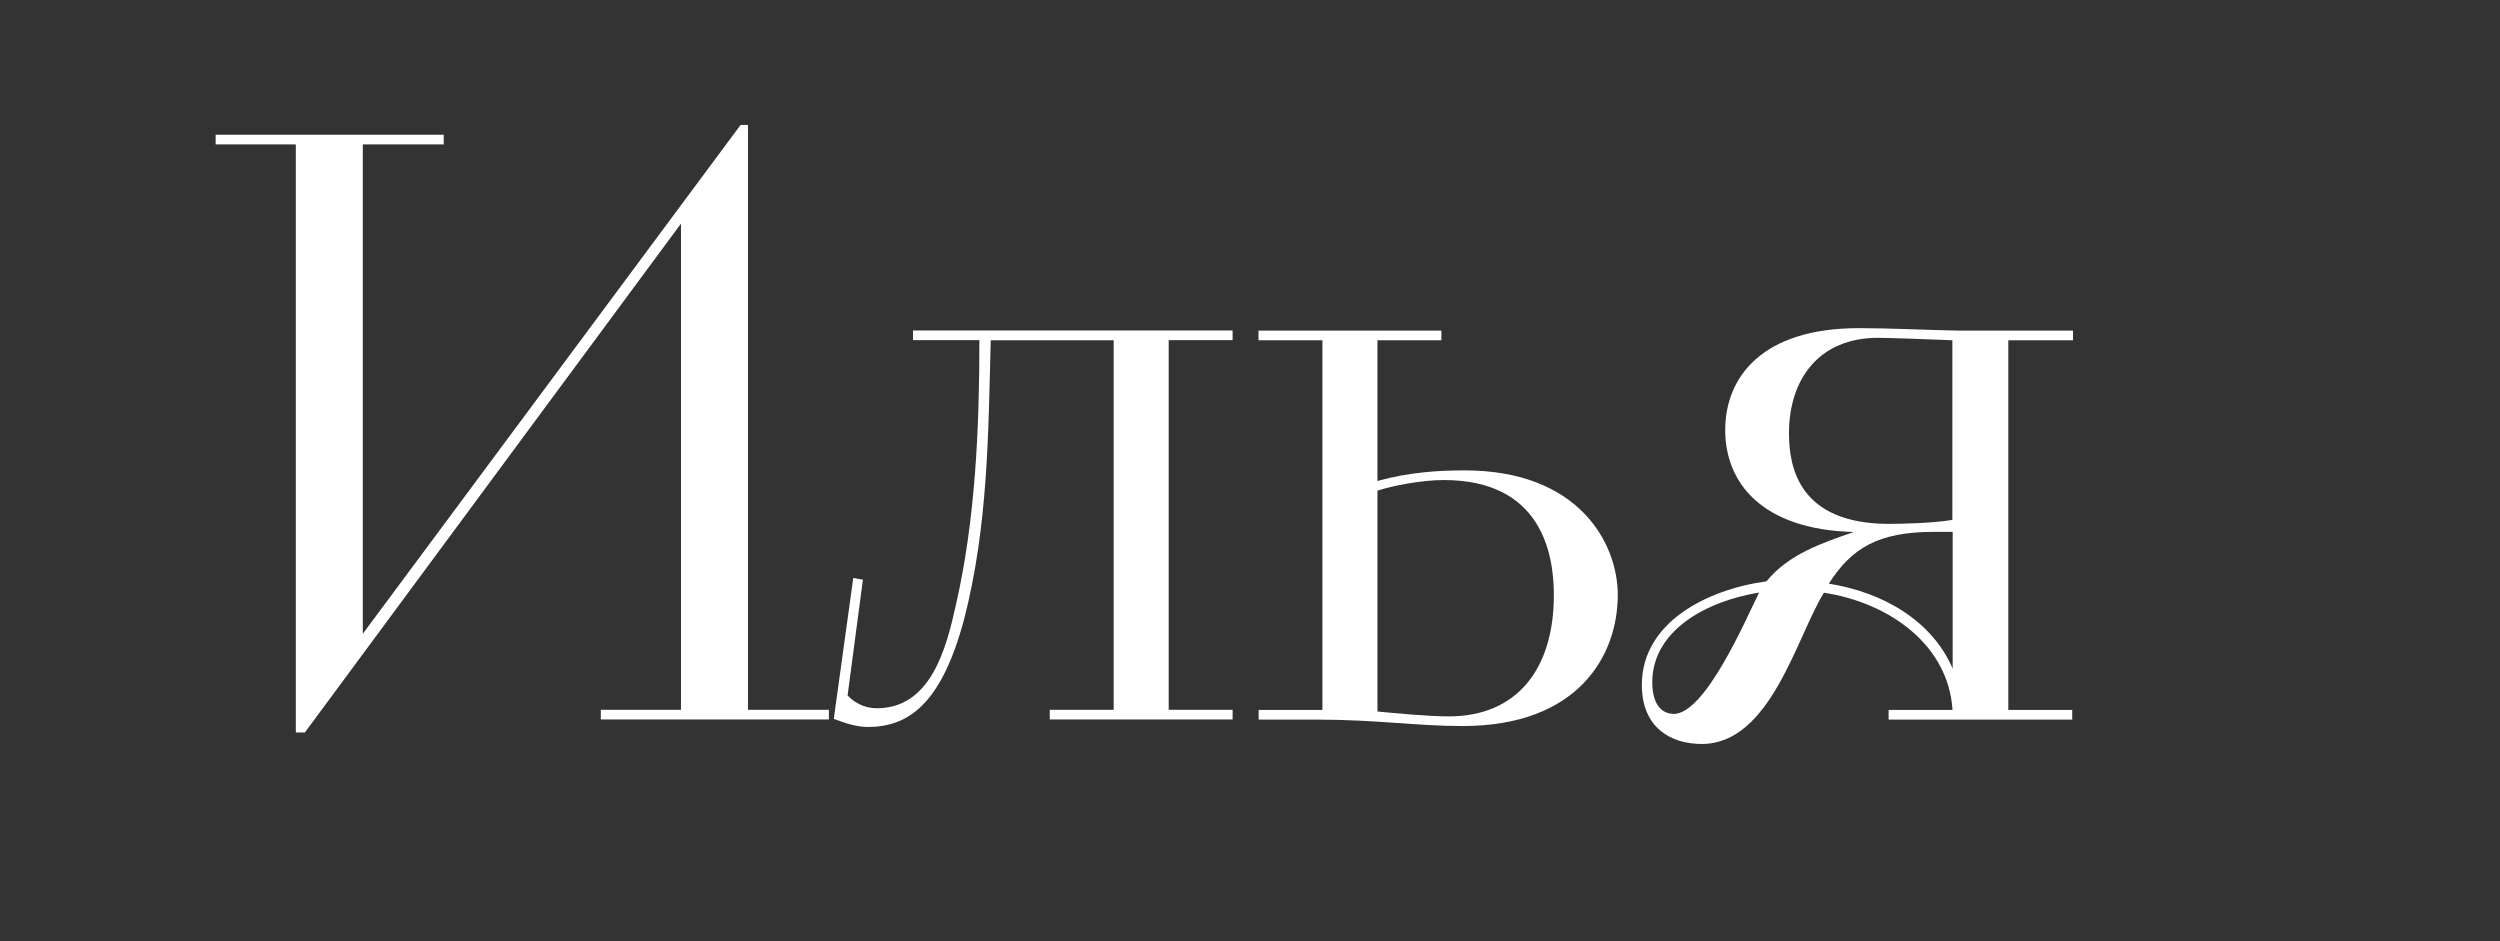
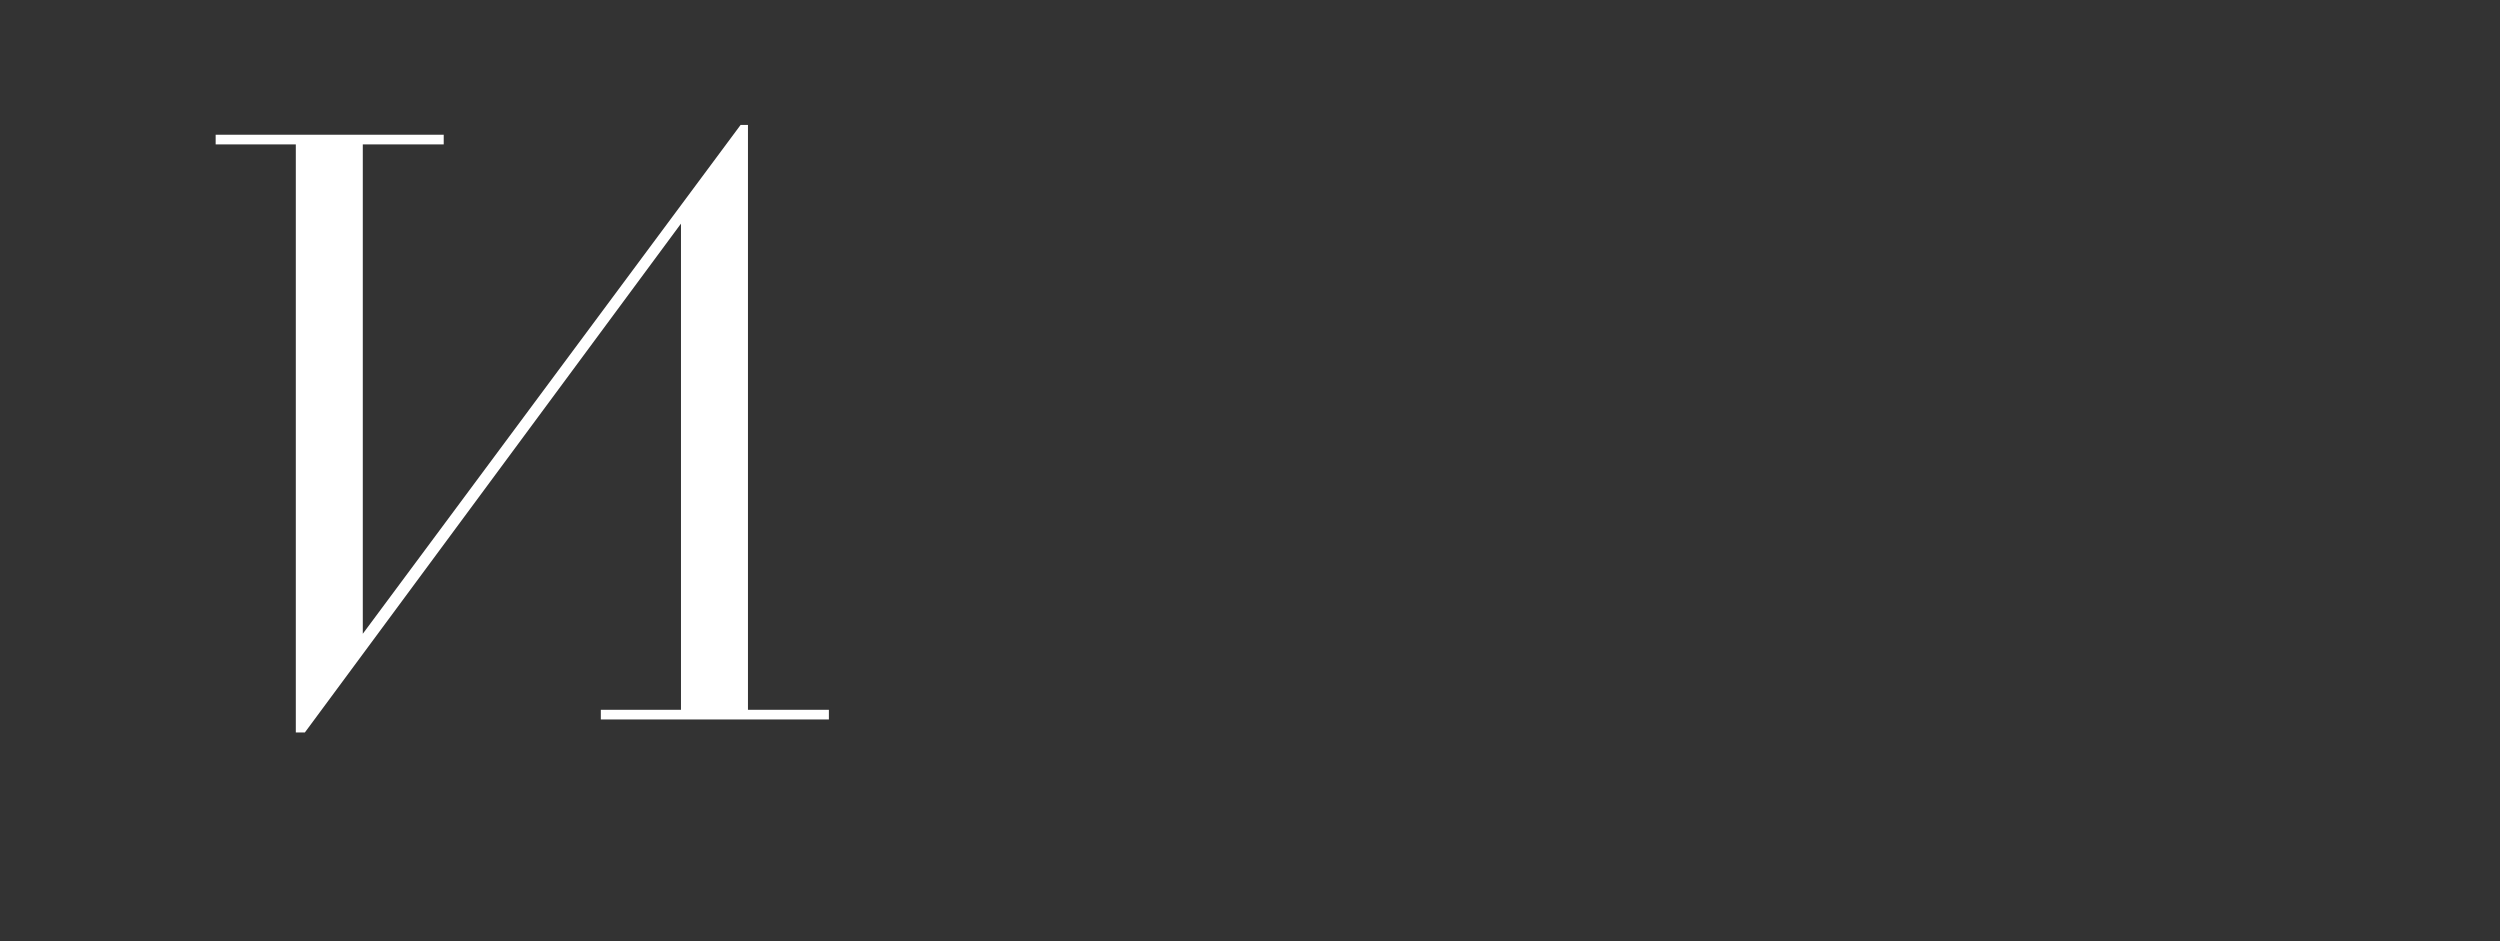
<svg xmlns="http://www.w3.org/2000/svg" version="1.1" id="Layer_1" x="0px" y="0px" viewBox="0 0 163.11 61.42" style="enable-background:new 0 0 163.11 61.42;" xml:space="preserve">
  <rect x="0" y="0" width="163.11" height="61.42" fill="#333333" stroke="none" />
  <style type="text/css"> .st0{fill:#FFFFFF;} </style>
  <g>
    <path class="st0" d="M19.3,9.42h-5.23V8.79h14.88v0.63h-5.28v31.93l24.65-33.2h0.48v38.16h5.28v0.63H39.2v-0.63h5.23V14.59 l-24.54,33.2H19.3V9.42z" />
-     <path class="st0" d="M55.67,37.71l0.63,0.11l-1,7.55c0.37,0.42,1.06,0.84,1.9,0.84c3.54,0,4.54-3.91,5.17-6.76 c1.27-5.54,1.53-11.56,1.53-17.26h-4.33v-0.63h20.85v0.63h-4.17v24.12h4.17v0.63H68.49v-0.63h4.17V22.2h-8.02 c-0.16,5.96-0.16,12.09-1.74,18.21c-1.48,5.54-3.64,7.02-6.28,7.02c-0.84,0-1.64-0.32-2.22-0.53L55.67,37.71z" />
-     <path class="st0" d="M82.11,46.32h4.17V22.2h-4.17v-0.63h11.93v0.63h-4.17v9.18c2.11-0.58,4.01-0.69,5.7-0.69 c7.39,0,9.98,4.7,9.98,8.13c0,3.96-2.59,8.55-10.13,8.55c-3.01,0-5.59-0.42-9.5-0.42h-3.8V46.32z M89.87,46.42 c1.11,0.11,3.33,0.32,4.65,0.32c4.43,0,6.86-3.06,6.86-7.92c0-2.75-0.84-7.5-7.18-7.5c-1.48,0-3.33,0.37-4.33,0.69V46.42z" />
-     <path class="st0" d="M123.22,46.32h4.17c-0.26-4.17-4.01-6.97-8.39-7.65c-1.79,2.9-3.48,9.87-7.97,9.87 c-2.01,0-3.91-1.06-3.91-3.85c0-4.06,4.22-6.23,8.13-6.76c1.42-1.74,3.54-2.48,5.7-3.22c-6.07-0.16-8.39-3.27-8.39-6.65 c0-3.43,2.38-6.65,8.71-6.65c2.06,0,4.06,0.11,6.49,0.16h7.49v0.63h-4.22v24.12h4.17v0.63h-11.98V46.32z M114.77,38.66 c-3.54,0.58-6.97,2.53-6.97,5.86c0,1,0.32,2.01,1.37,2.06C111.24,46.63,113.88,40.46,114.77,38.66z M127.39,22.2 c-1.11-0.05-4.22-0.16-4.86-0.16c-3.8,0-5.81,2.64-5.81,6.23c0,2.27,0.69,5.91,6.54,5.91c0.84,0,2.9-0.05,4.12-0.26V22.2z M127.39,34.7h-1.21c-3.64,0-5.38,1.06-6.86,3.38c3.64,0.58,6.76,2.48,8.08,5.54V34.7z" />
  </g>
</svg>